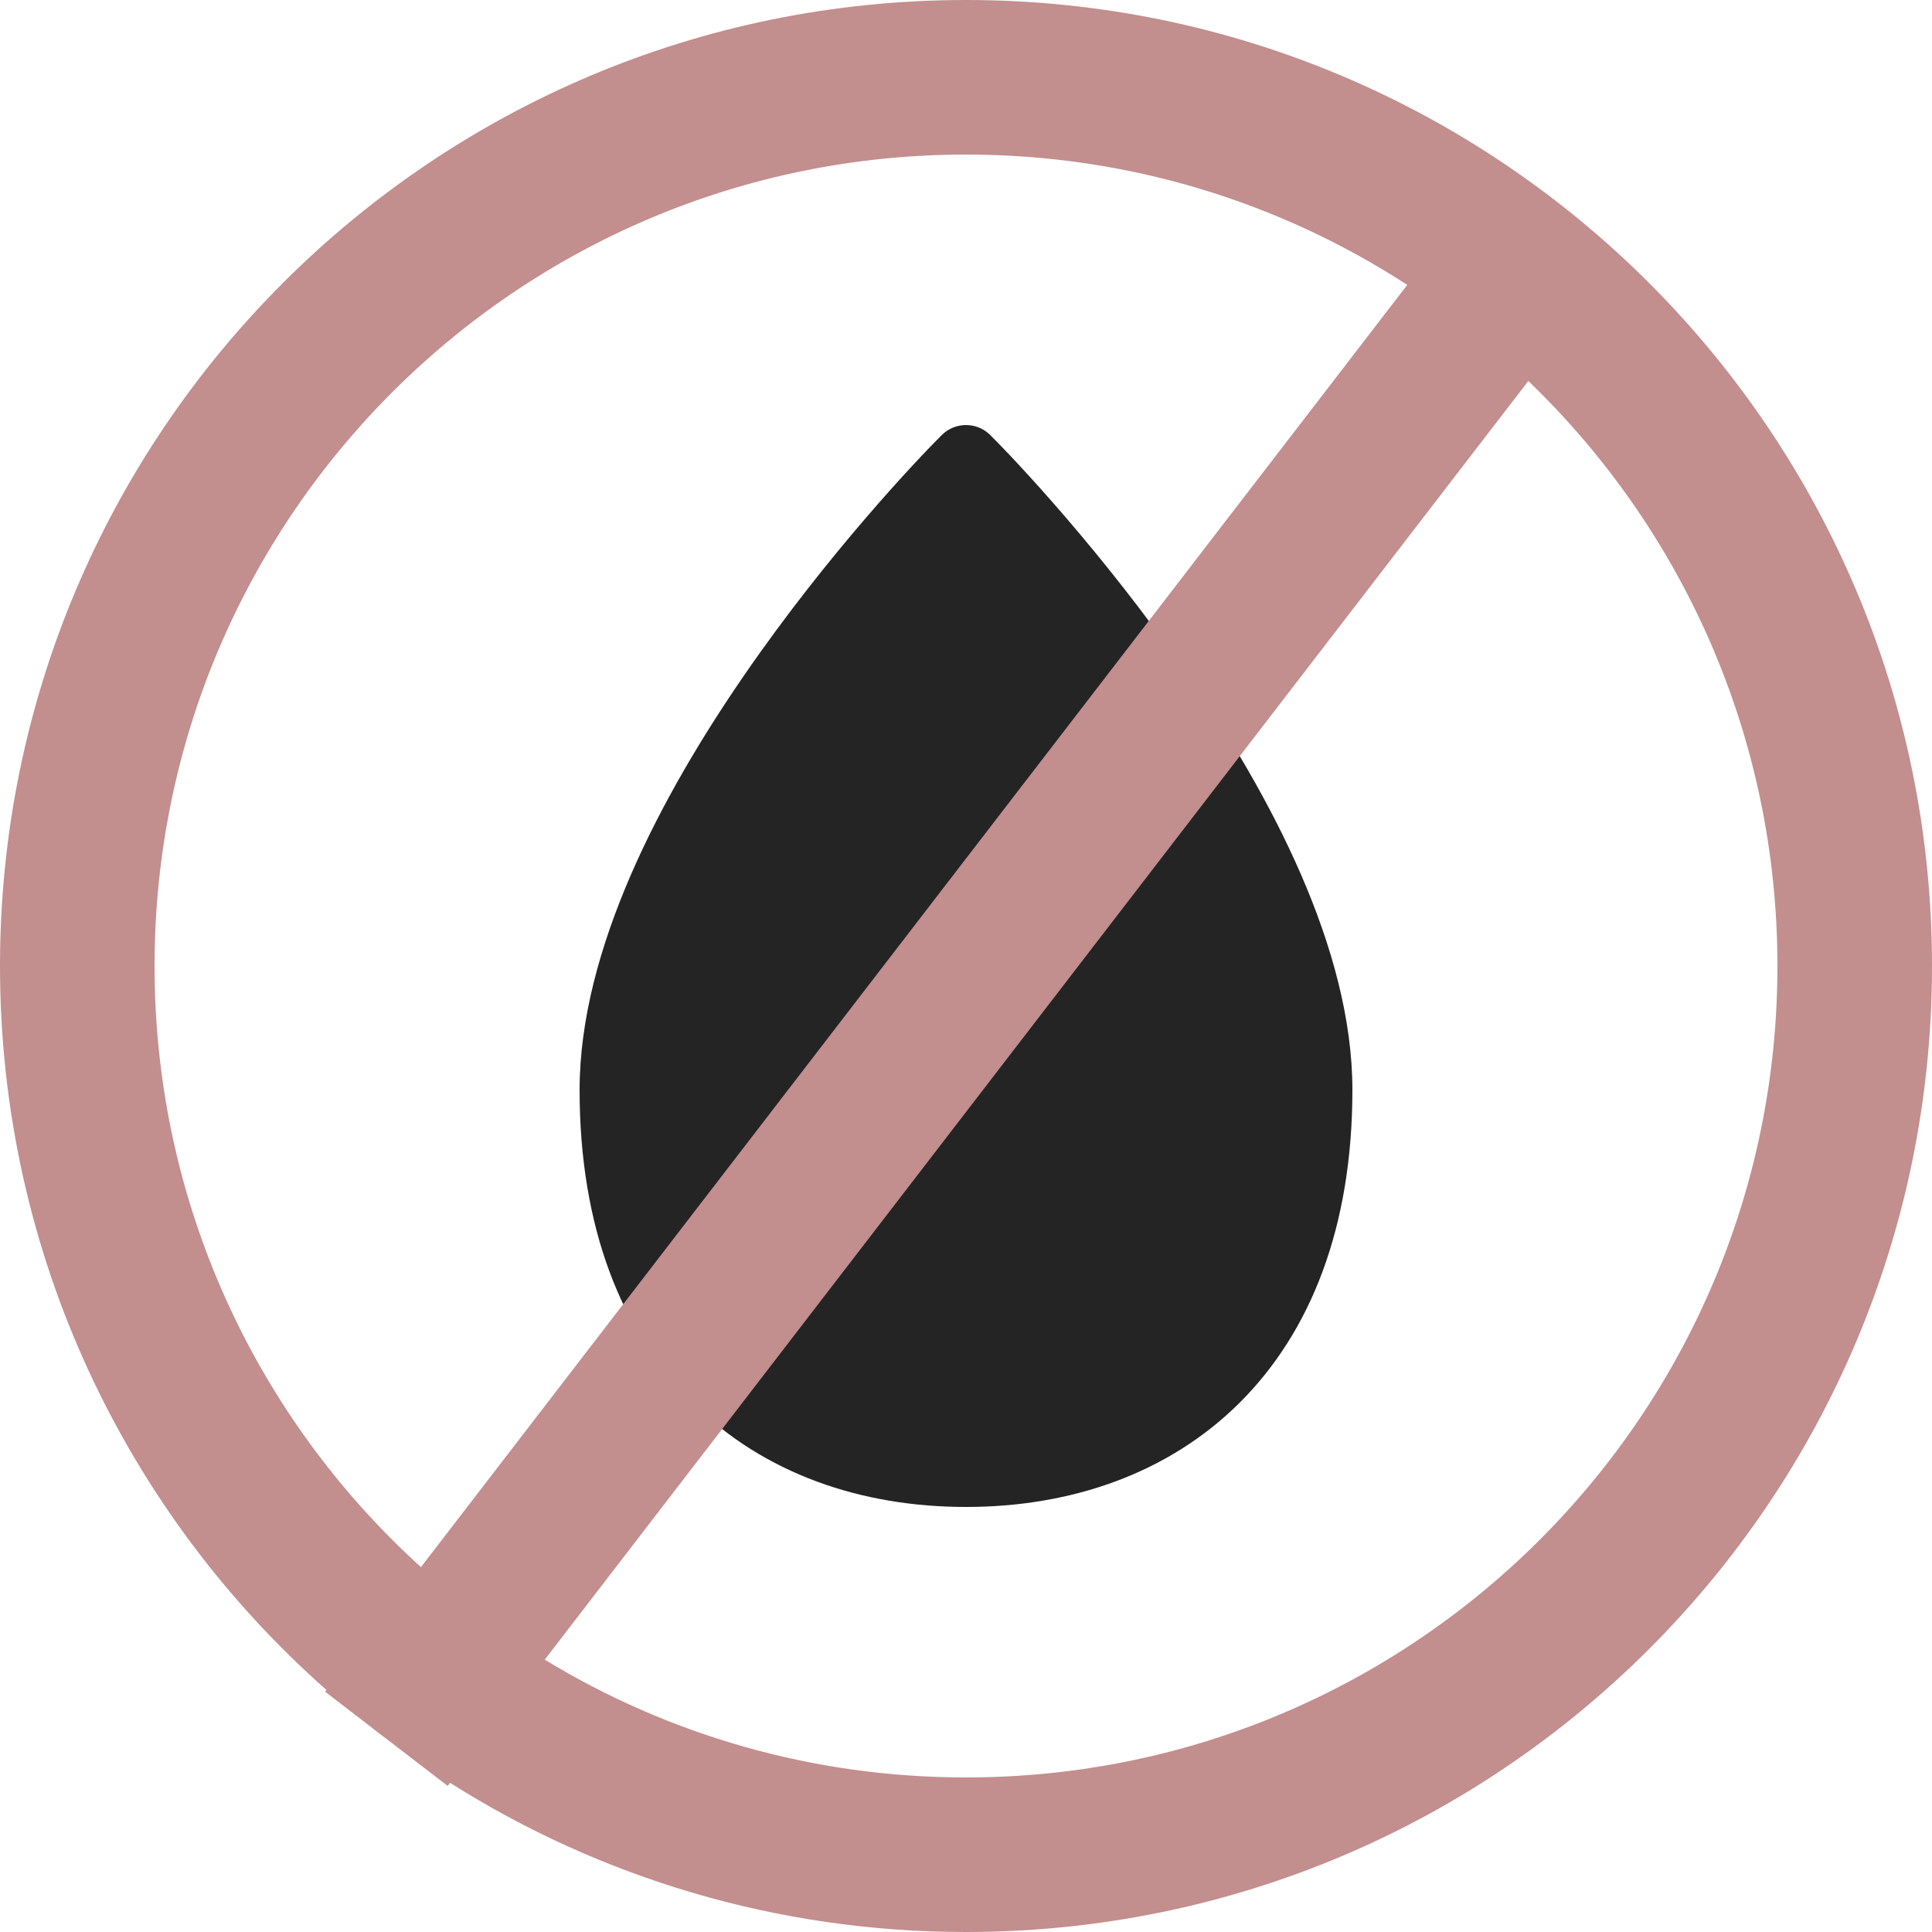
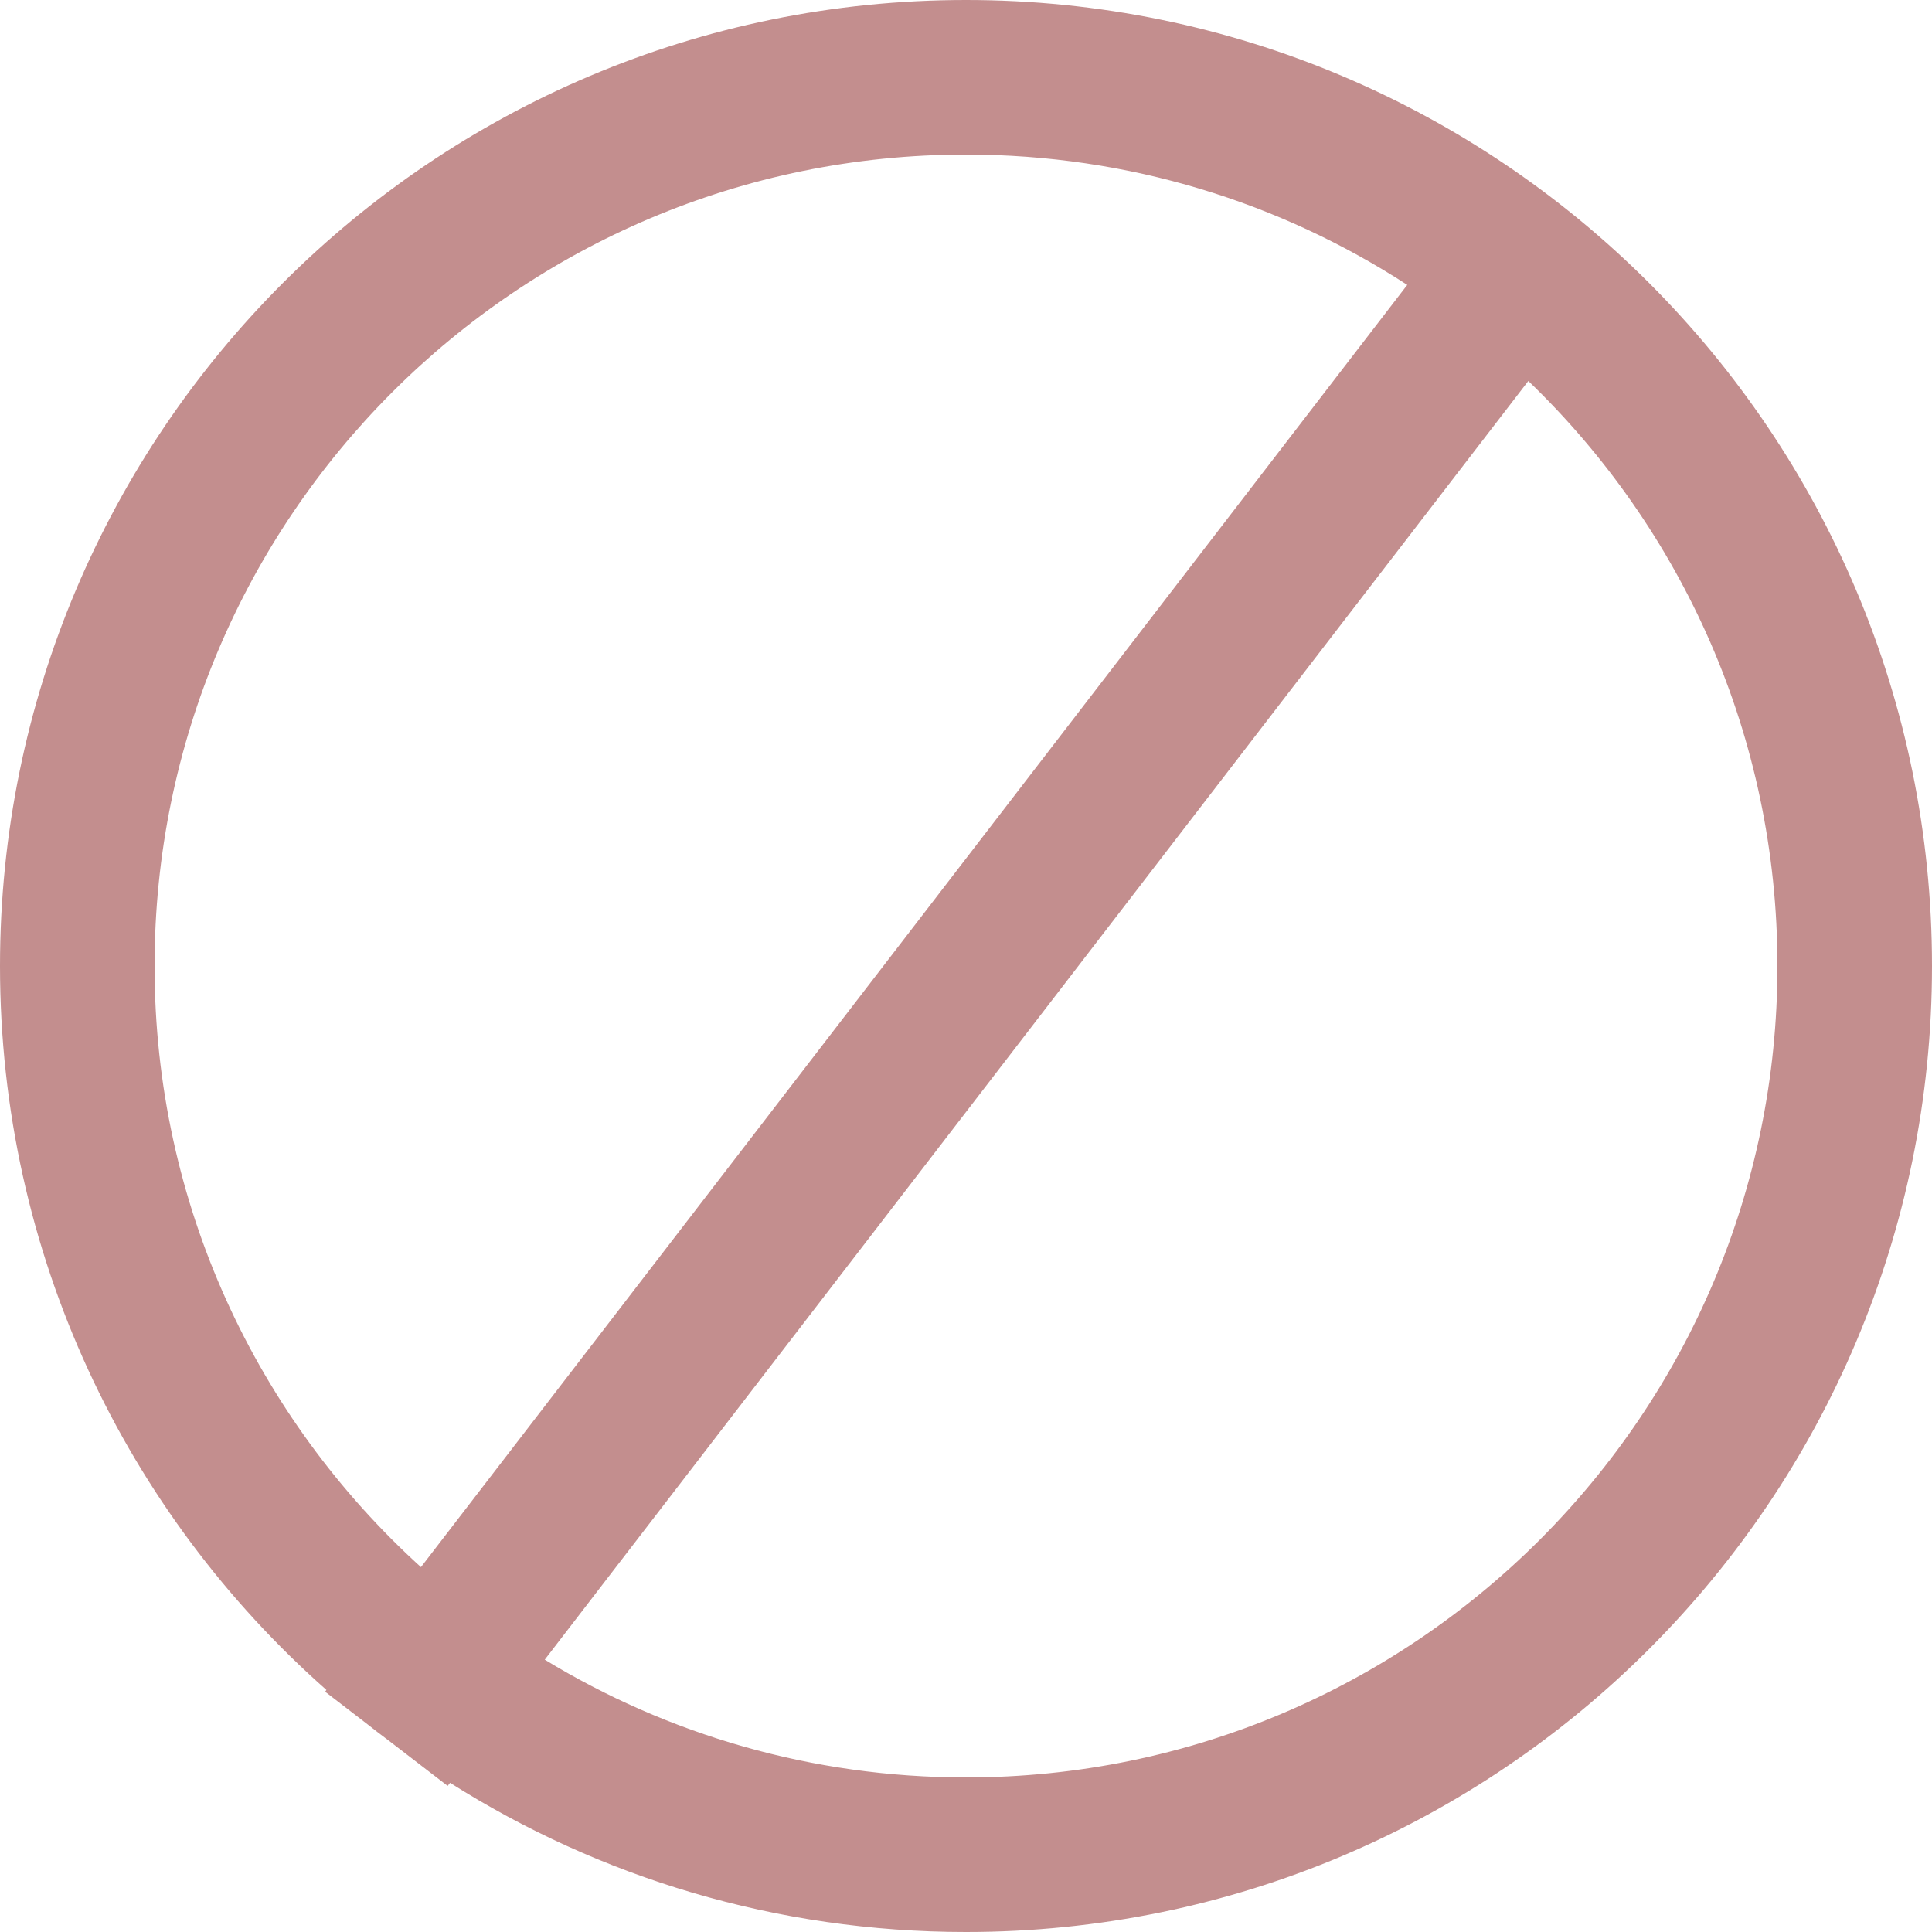
<svg xmlns="http://www.w3.org/2000/svg" width="50" height="50" viewBox="0 0 50 50" fill="none">
  <g clip-path="url(#clip0_896_1080)">
-     <path d="M24.376 11.256C24.721 10.915 25.279 10.915 25.624 11.256C26.239 11.866 28.557 14.306 30.729 17.458C32.874 20.572 35 24.554 35 28.208C35 31.756 33.921 34.477 32.071 36.313C30.225 38.144 27.704 39 25 39C22.296 39 19.775 38.144 17.929 36.313C16.079 34.477 15 31.756 15 28.208C15 24.554 17.126 20.572 19.271 17.458C21.443 14.306 23.761 11.866 24.376 11.256Z" fill="#242424" />
-   </g>
+     </g>
  <path fill-rule="evenodd" clip-rule="evenodd" d="M46 25C46 36.598 36.598 46 25 46C21.008 46 17.276 44.886 14.098 42.952L39.553 9.86C43.527 13.681 46 19.052 46 25ZM36.42 7.373C33.133 5.239 29.211 4 25 4C13.402 4 4 13.402 4 25C4 31.168 6.659 36.715 10.894 40.557L36.42 7.373ZM8.448 43.736C3.267 39.156 0 32.459 0 25C0 11.193 11.193 0 25 0C38.807 0 50 11.193 50 25C50 38.807 38.807 50 25 50C20.09 50 15.51 48.584 11.647 46.139L11.585 46.219L10.066 45.051C9.868 44.904 9.672 44.753 9.479 44.6L8.414 43.781L8.448 43.736Z" fill="#C38E8E" />
  <defs>
    <clipPath id="clip0_896_1080">
-       <rect width="28" height="28" fill="white" transform="translate(11 11)" />
-     </clipPath>
+       </clipPath>
  </defs>
</svg>